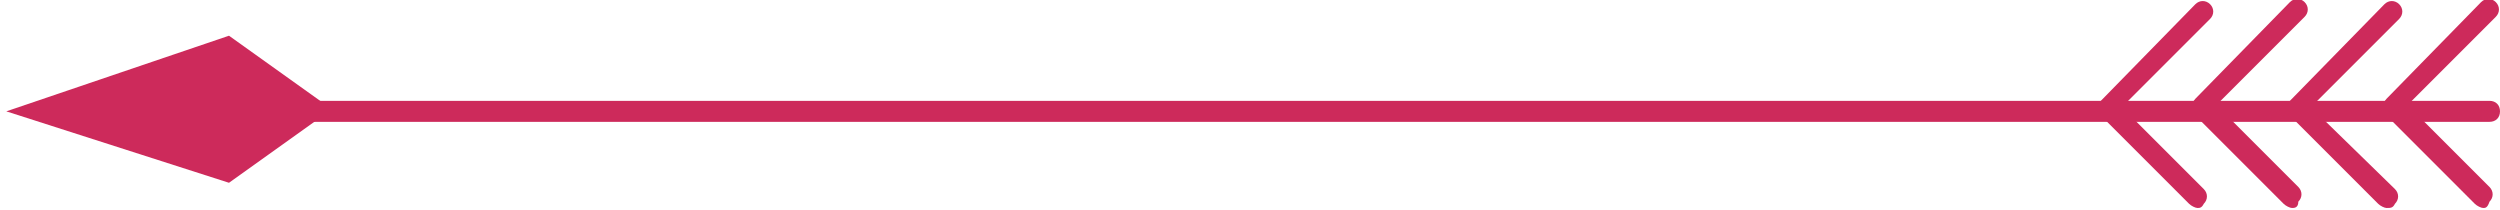
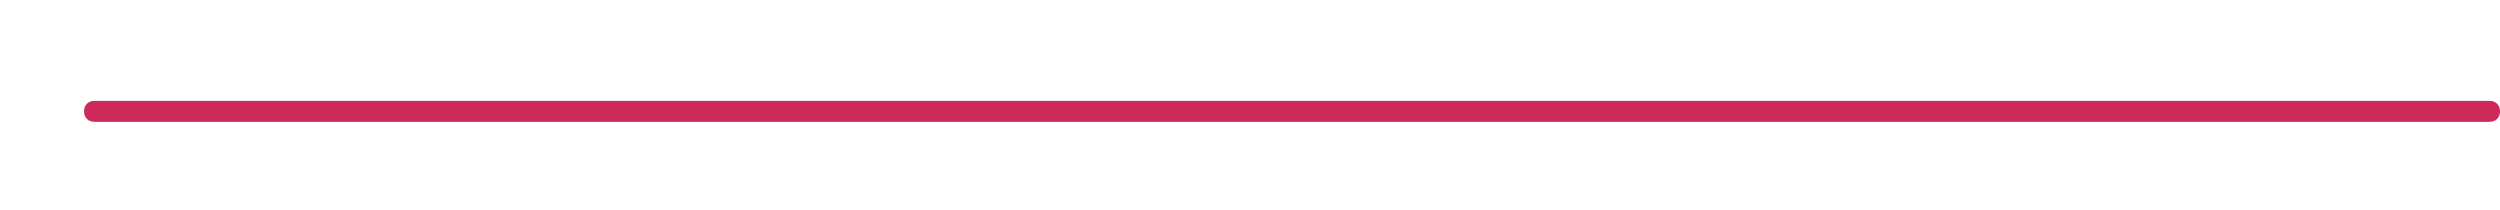
<svg xmlns="http://www.w3.org/2000/svg" version="1.1" id="Layer_1" x="0px" y="0px" width="119px" height="10px" viewBox="0 0 119 10" style="enable-background:new 0 0 119 10;" xml:space="preserve">
  <style type="text/css">
	.st0{fill:#CD2A5B;}
</style>
  <path class="st0" d="M118.5,5.8H4.5C4.2,5.8,4,5.6,4,5.3s0.2-0.5,0.5-0.5h114c0.3,0,0.5,0.2,0.5,0.5S118.8,5.8,118.5,5.8z" />
-   <path class="st0" d="M118.2,9.9c-0.1,0-0.3-0.1-0.4-0.2l-4.2-4.2c-0.1-0.1-0.2-0.2-0.2-0.4c0-0.1,0.1-0.3,0.2-0.4l4.5-4.6  c0.2-0.2,0.5-0.2,0.7,0c0.2,0.2,0.2,0.5,0,0.7l-4.2,4.2l3.9,3.9c0.2,0.2,0.2,0.5,0,0.7C118.4,9.9,118.3,9.9,118.2,9.9z" />
-   <path class="st0" d="M113.6,9.9c-0.1,0-0.3-0.1-0.4-0.2L109,5.5c-0.2-0.2-0.2-0.5,0-0.7l4.5-4.6c0.2-0.2,0.5-0.2,0.7,0  c0.2,0.2,0.2,0.5,0,0.7l-4.2,4.2L114,9c0.2,0.2,0.2,0.5,0,0.7C113.9,9.9,113.8,9.9,113.6,9.9z" />
-   <path class="st0" d="M109.1,9.9c-0.1,0-0.3-0.1-0.4-0.2l-4.2-4.2c-0.1-0.1-0.2-0.2-0.2-0.4c0-0.1,0.1-0.3,0.2-0.4l4.5-4.6  c0.2-0.2,0.5-0.2,0.7,0c0.2,0.2,0.2,0.5,0,0.7l-4.2,4.2l3.9,3.9c0.2,0.2,0.2,0.5,0,0.7C109.4,9.9,109.2,9.9,109.1,9.9z" />
-   <path class="st0" d="M104.6,9.9c-0.1,0-0.3-0.1-0.4-0.2L100,5.5c-0.2-0.2-0.2-0.5,0-0.7l4.5-4.6c0.2-0.2,0.5-0.2,0.7,0  c0.2,0.2,0.2,0.5,0,0.7l-4.2,4.2l3.9,3.9c0.2,0.2,0.2,0.5,0,0.7C104.8,9.9,104.7,9.9,104.6,9.9z" />
-   <path class="st0" d="M10.9,1.7l4.9,3.5l-4.9,3.5L0.3,5.3L10.9,1.7z" />
</svg>